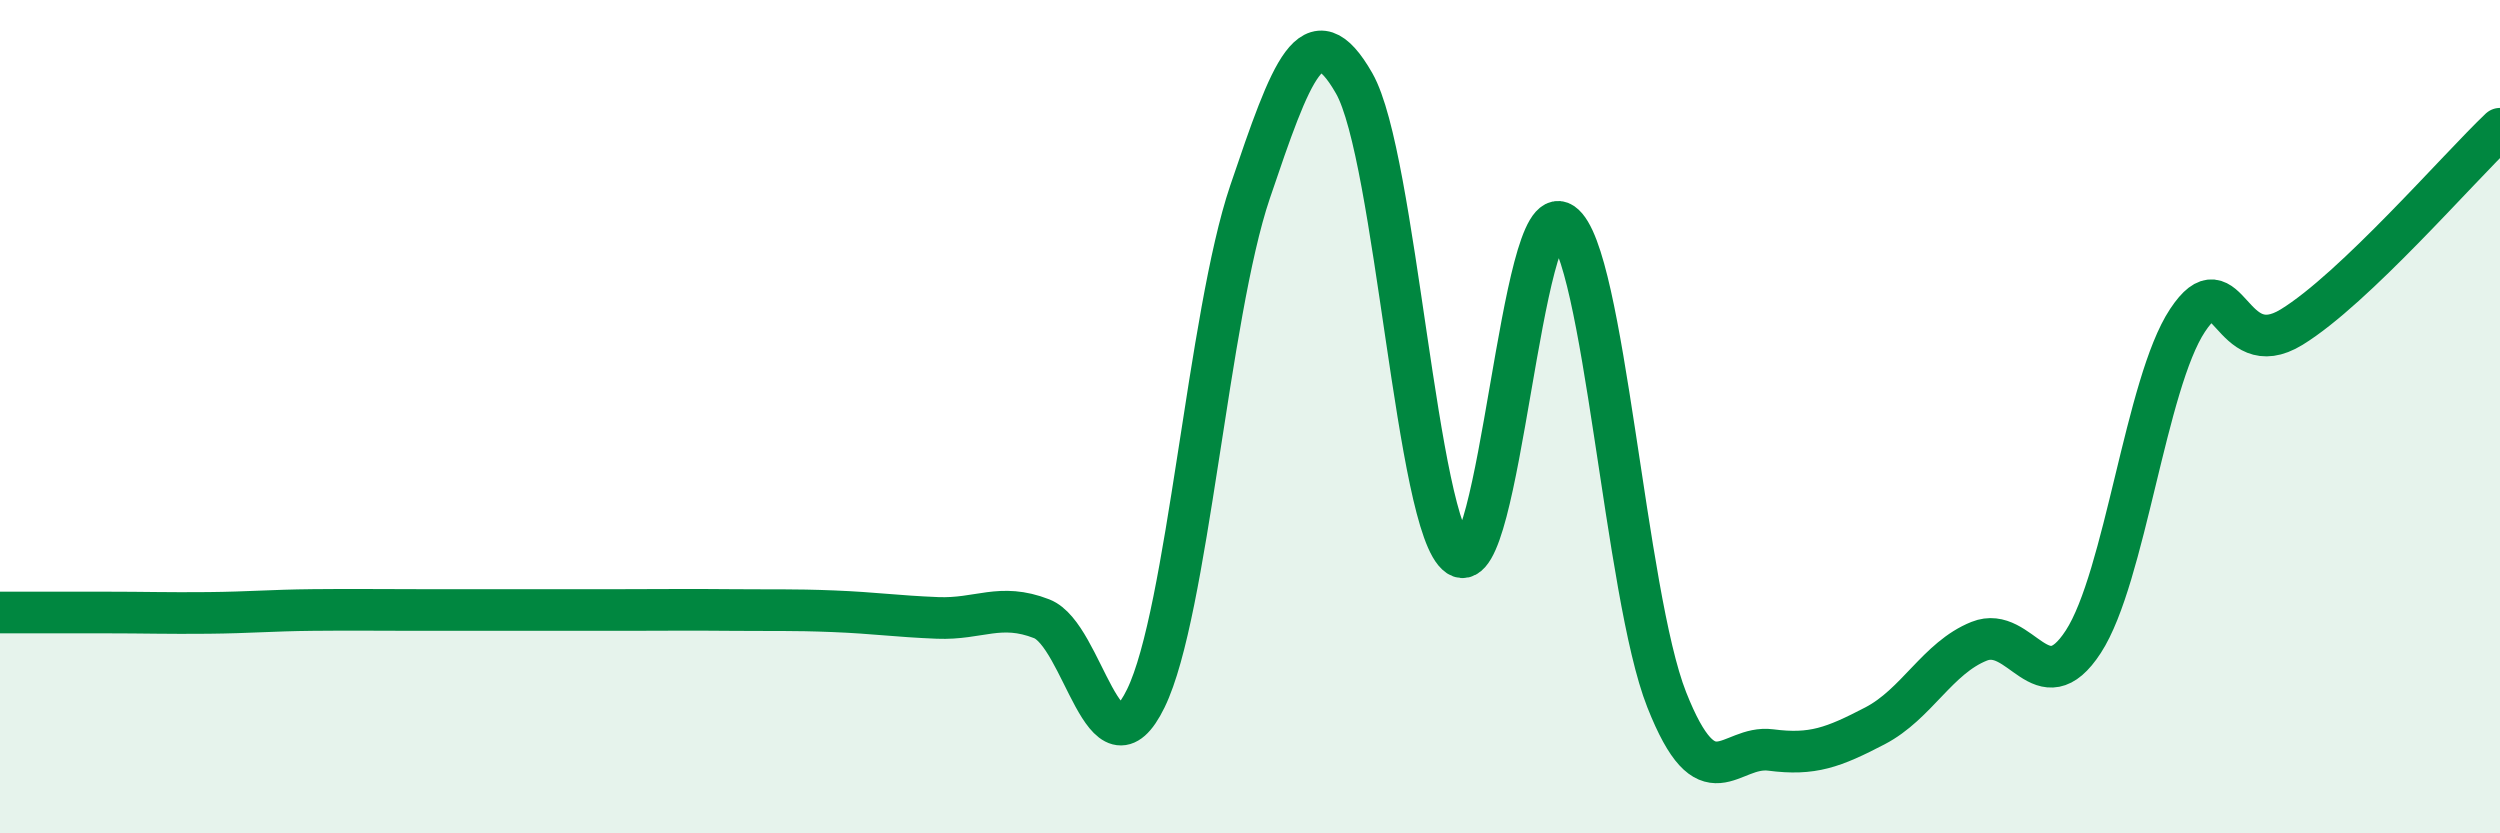
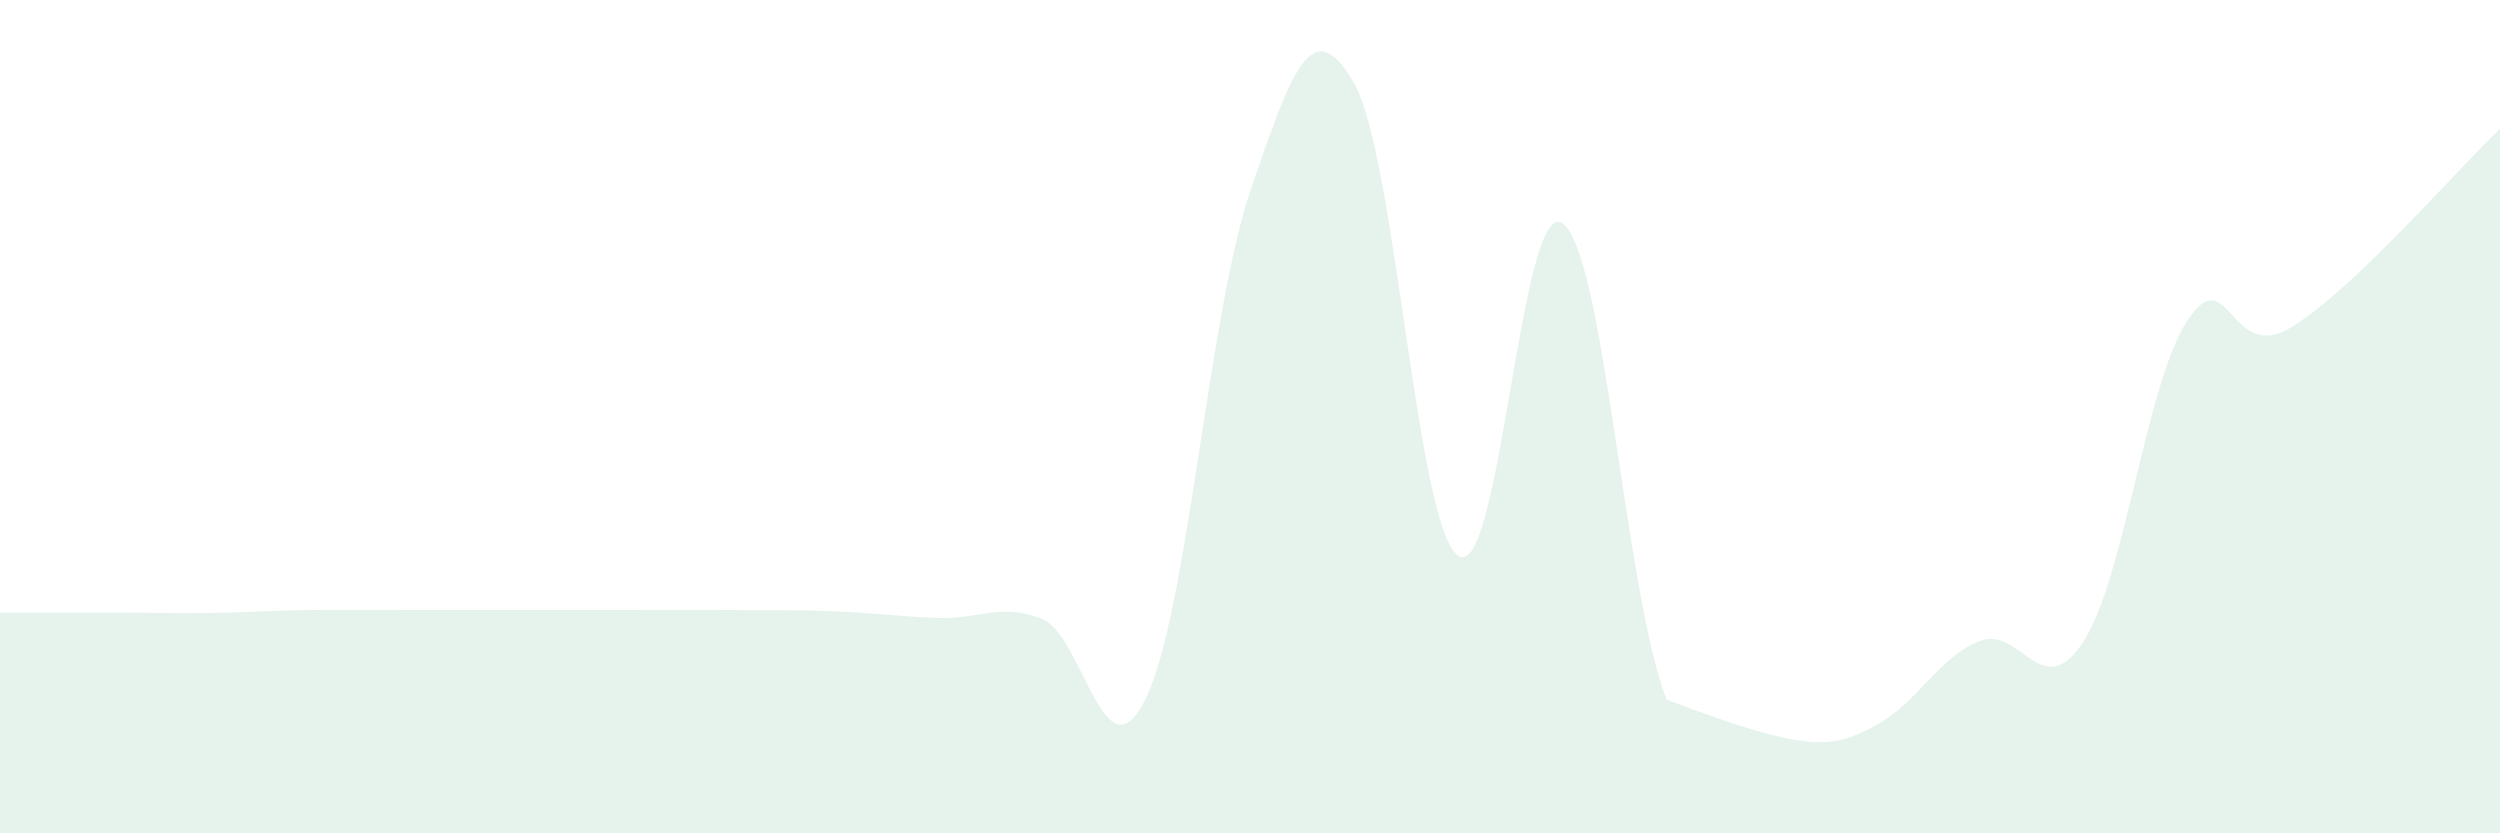
<svg xmlns="http://www.w3.org/2000/svg" width="60" height="20" viewBox="0 0 60 20">
-   <path d="M 0,14.7 C 0.5,14.7 1.5,14.7 2.5,14.7 C 3.5,14.7 4,14.72 5,14.71 C 6,14.7 6.5,14.65 7.5,14.64 C 8.5,14.63 9,14.64 10,14.64 C 11,14.64 11.5,14.64 12.5,14.64 C 13.5,14.64 14,14.64 15,14.64 C 16,14.64 16.5,14.63 17.5,14.64 C 18.5,14.65 19,14.63 20,14.67 C 21,14.71 21.5,14.79 22.5,14.83 C 23.5,14.87 24,14.46 25,14.85 C 26,15.24 26.5,18.81 27.5,16.76 C 28.5,14.71 29,7.56 30,4.61 C 31,1.66 31.5,0.25 32.5,2 C 33.5,3.75 34,12.67 35,13.34 C 36,14.01 36.5,4.67 37.5,5.36 C 38.5,6.05 39,14.26 40,16.79 C 41,19.32 41.5,17.87 42.5,18 C 43.5,18.13 44,17.94 45,17.42 C 46,16.9 46.5,15.79 47.5,15.39 C 48.5,14.99 49,16.94 50,15.4 C 51,13.86 51.5,9.2 52.5,7.69 C 53.5,6.18 53.5,8.77 55,7.85 C 56.5,6.93 59,4.04 60,3.09L60 20L0 20Z" fill="#008740" opacity="0.1" stroke-linecap="round" stroke-linejoin="round" />
-   <path d="M 0,14.7 C 0.5,14.7 1.5,14.7 2.5,14.7 C 3.5,14.7 4,14.72 5,14.71 C 6,14.7 6.5,14.65 7.5,14.64 C 8.5,14.63 9,14.64 10,14.64 C 11,14.64 11.5,14.64 12.5,14.64 C 13.5,14.64 14,14.64 15,14.64 C 16,14.64 16.5,14.63 17.5,14.64 C 18.5,14.65 19,14.63 20,14.67 C 21,14.71 21.5,14.79 22.5,14.83 C 23.5,14.87 24,14.46 25,14.85 C 26,15.24 26.5,18.81 27.5,16.76 C 28.5,14.71 29,7.56 30,4.61 C 31,1.66 31.5,0.25 32.5,2 C 33.5,3.75 34,12.67 35,13.34 C 36,14.01 36.5,4.67 37.5,5.36 C 38.5,6.05 39,14.26 40,16.79 C 41,19.32 41.5,17.87 42.5,18 C 43.5,18.13 44,17.94 45,17.42 C 46,16.9 46.5,15.79 47.5,15.39 C 48.5,14.99 49,16.94 50,15.4 C 51,13.86 51.5,9.2 52.5,7.69 C 53.5,6.18 53.5,8.77 55,7.85 C 56.5,6.93 59,4.04 60,3.09" stroke="#008740" stroke-width="1" fill="none" stroke-linecap="round" stroke-linejoin="round" />
+   <path d="M 0,14.7 C 0.5,14.7 1.5,14.7 2.5,14.7 C 3.5,14.7 4,14.72 5,14.71 C 6,14.7 6.5,14.65 7.5,14.64 C 8.5,14.63 9,14.64 10,14.64 C 11,14.64 11.5,14.64 12.5,14.64 C 13.5,14.64 14,14.64 15,14.64 C 16,14.64 16.5,14.63 17.5,14.64 C 18.5,14.65 19,14.63 20,14.67 C 21,14.71 21.5,14.79 22.5,14.83 C 23.5,14.87 24,14.46 25,14.85 C 26,15.24 26.5,18.81 27.5,16.76 C 28.5,14.71 29,7.56 30,4.61 C 31,1.66 31.5,0.25 32.5,2 C 33.5,3.75 34,12.67 35,13.34 C 36,14.01 36.5,4.67 37.5,5.36 C 38.5,6.05 39,14.26 40,16.79 C 43.5,18.13 44,17.94 45,17.42 C 46,16.9 46.5,15.79 47.5,15.39 C 48.5,14.99 49,16.94 50,15.4 C 51,13.86 51.5,9.2 52.5,7.69 C 53.5,6.18 53.5,8.77 55,7.85 C 56.5,6.93 59,4.04 60,3.09L60 20L0 20Z" fill="#008740" opacity="0.1" stroke-linecap="round" stroke-linejoin="round" />
</svg>